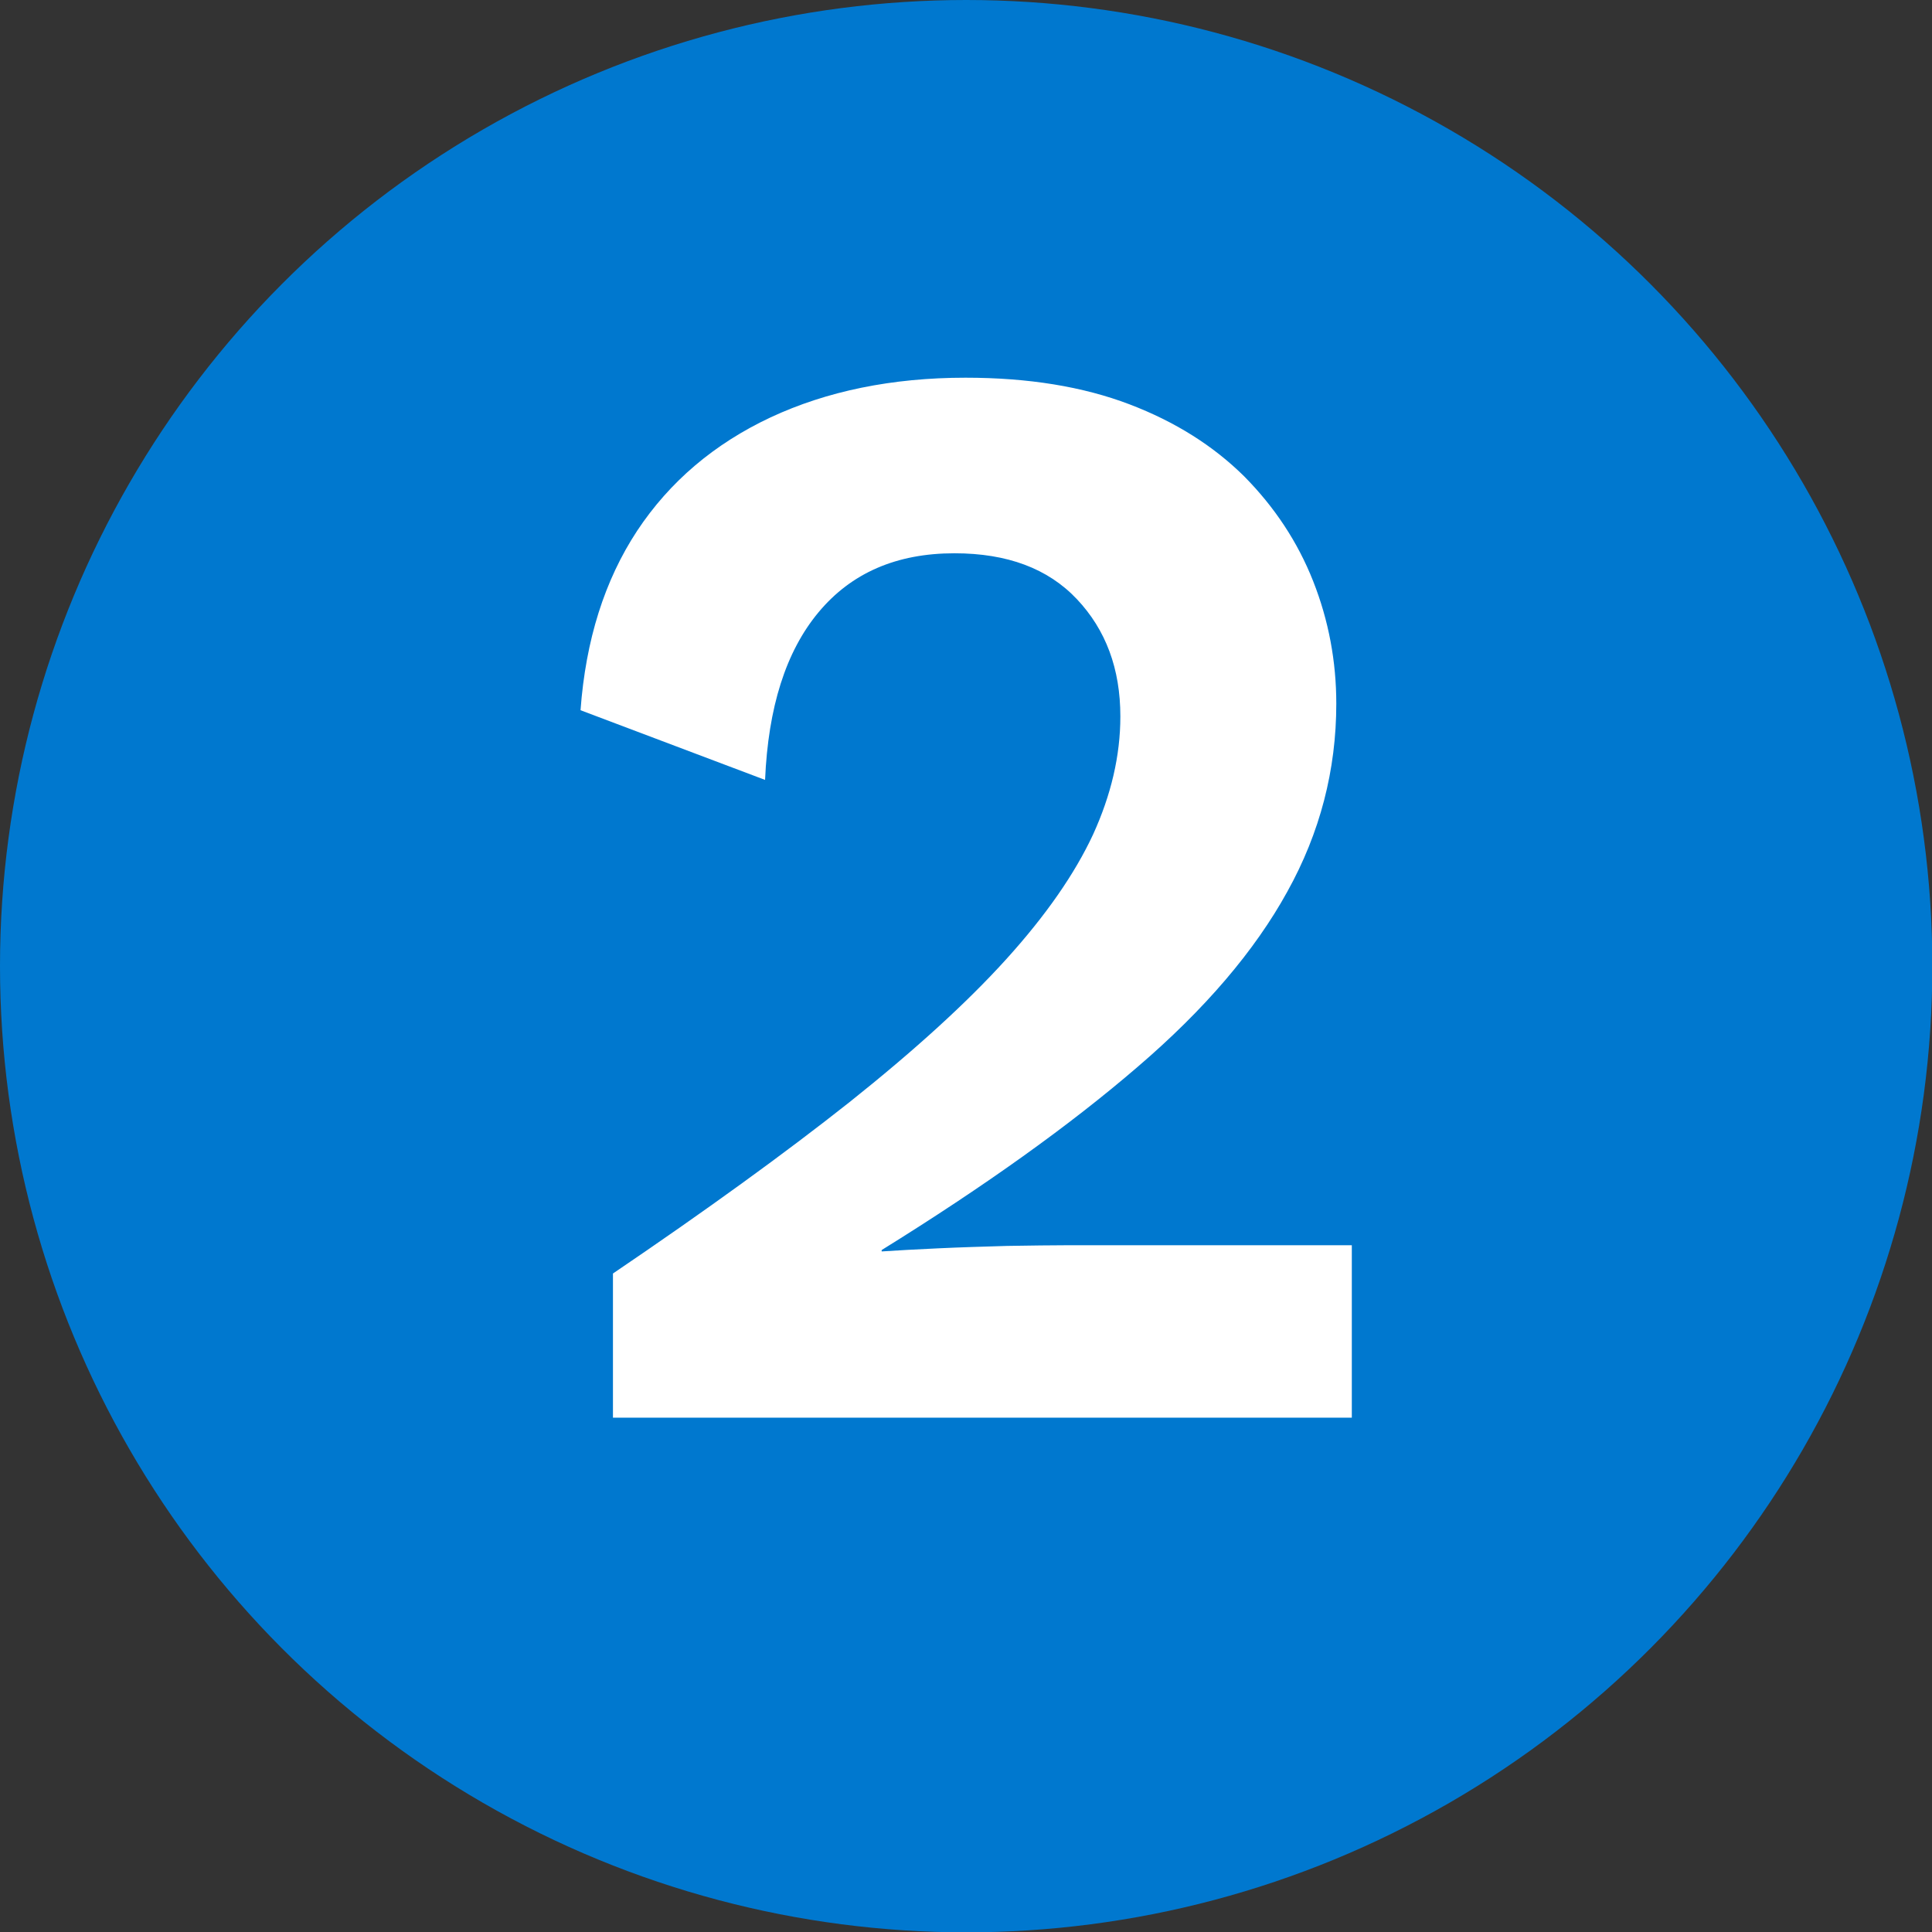
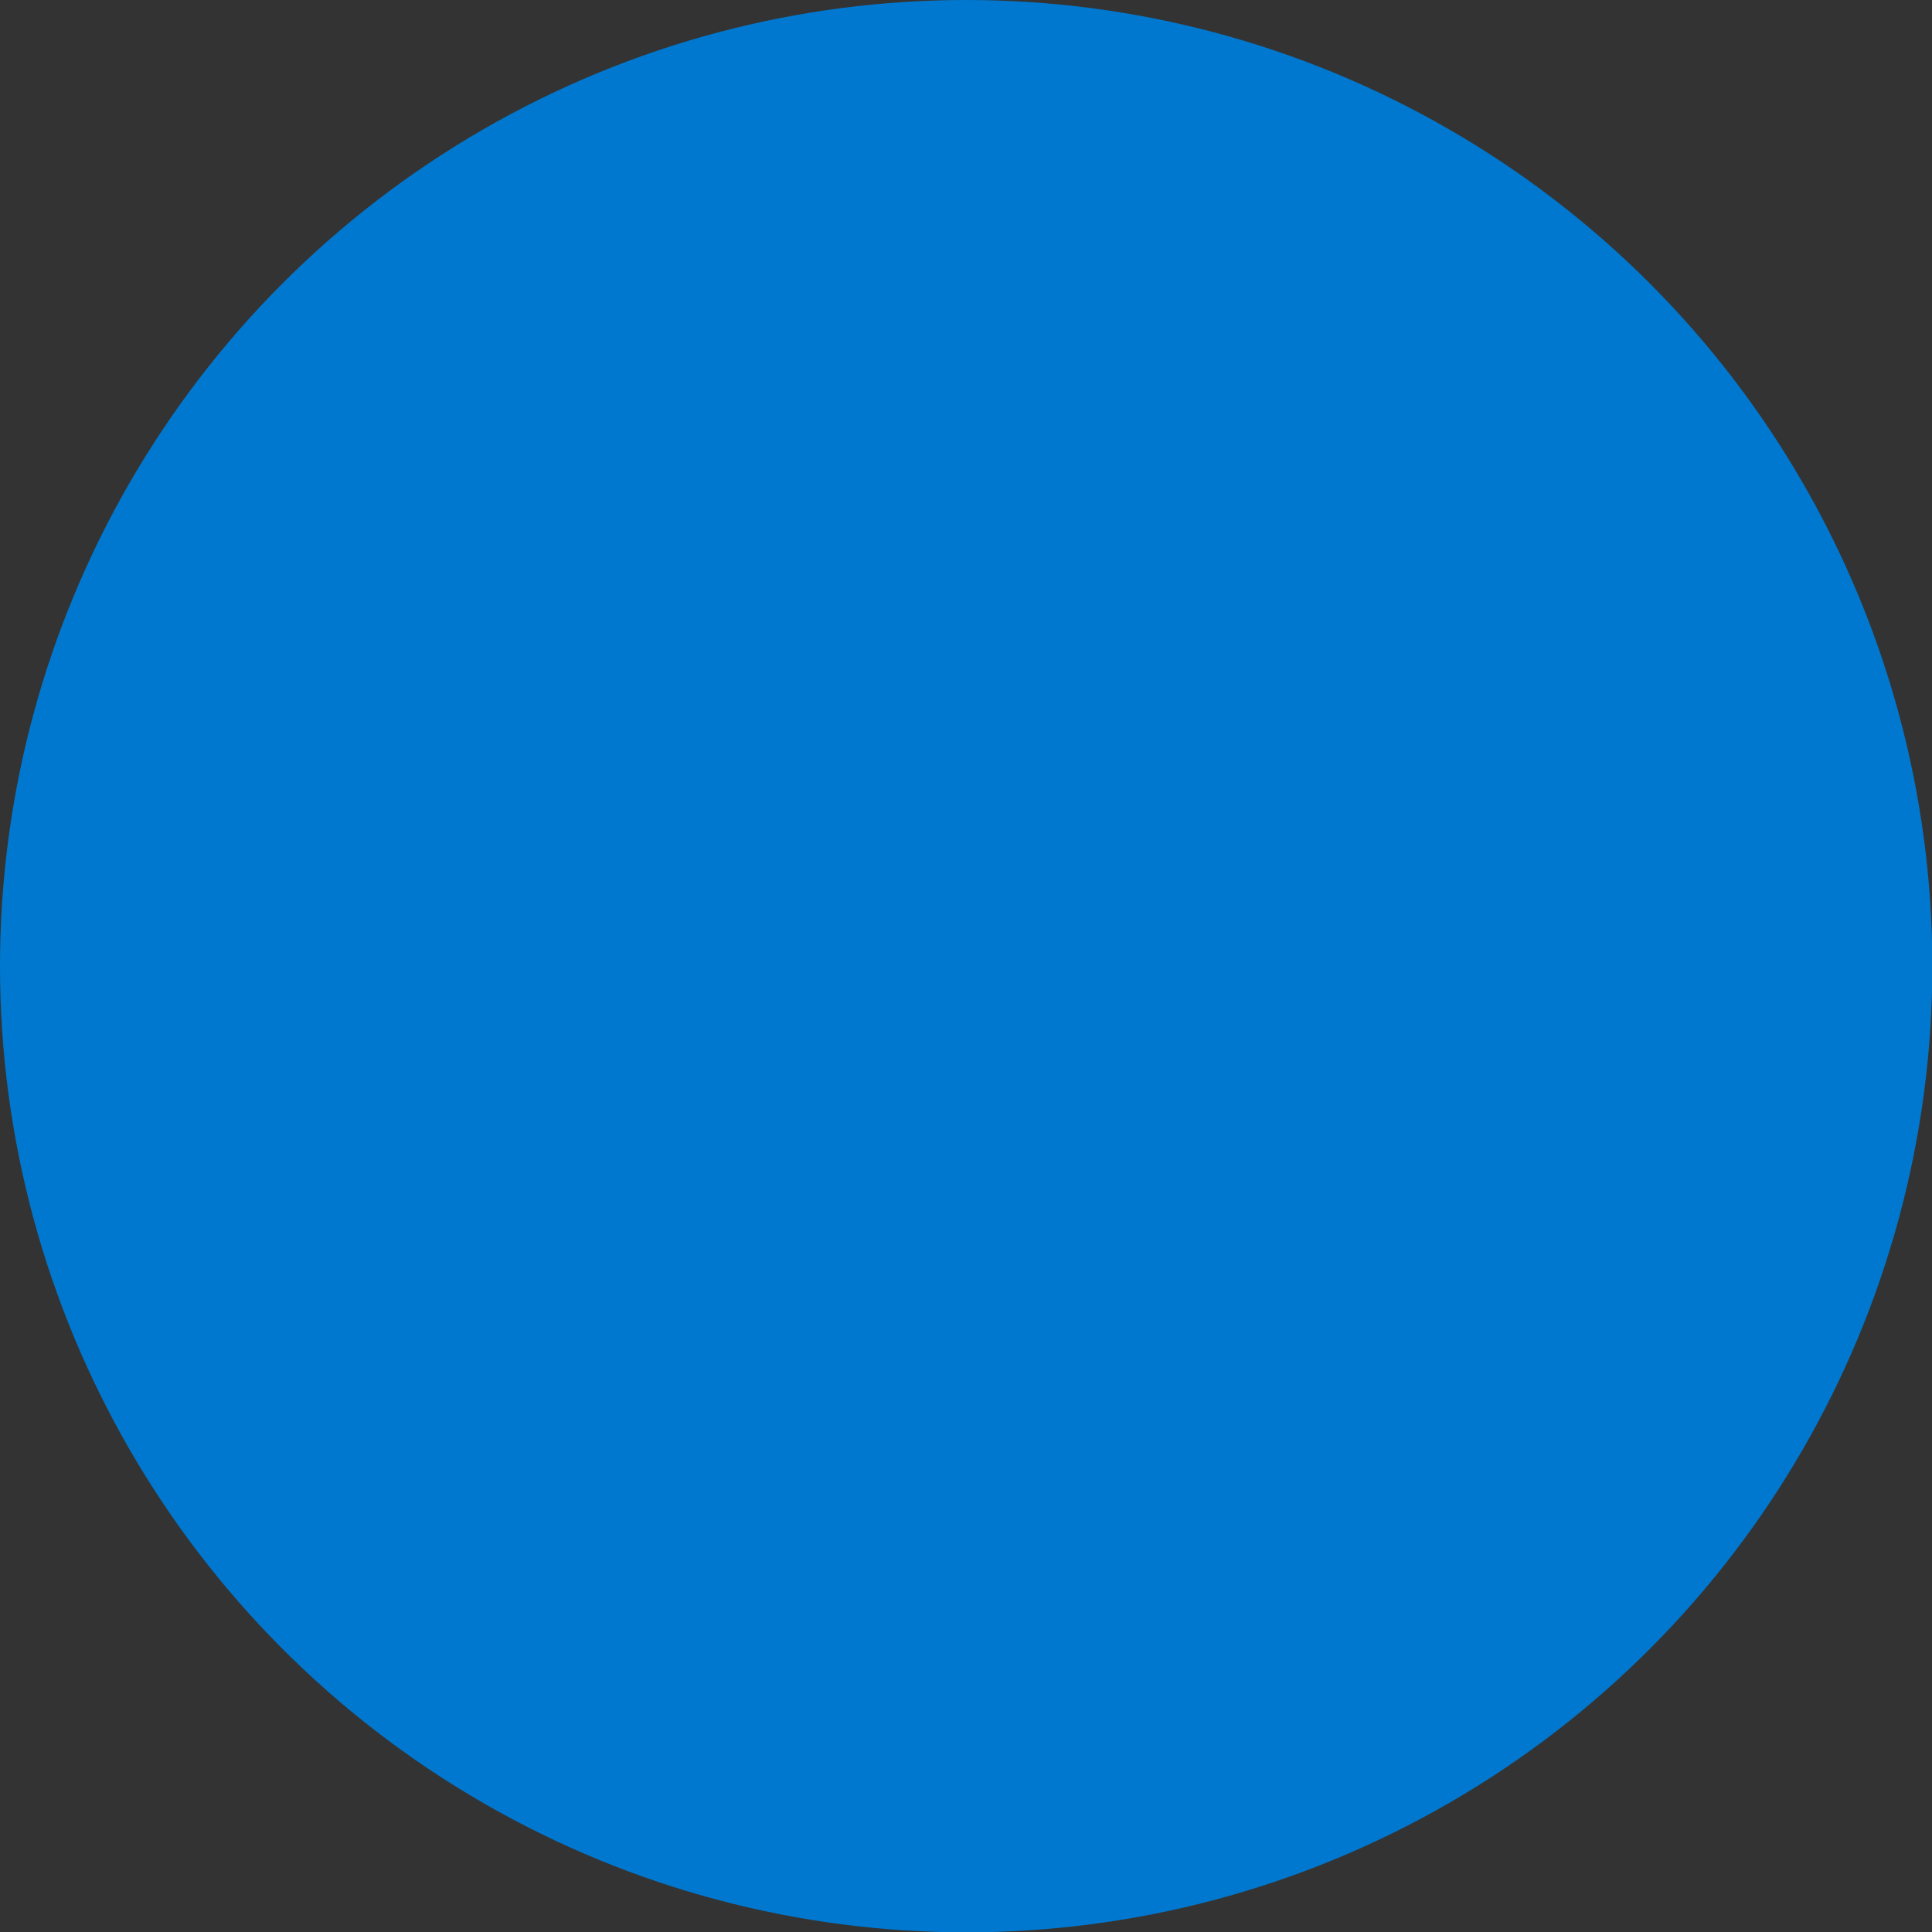
<svg xmlns="http://www.w3.org/2000/svg" id="Layer_2" viewBox="0 0 56.01 56.01">
  <rect x="0" y="0" width="56.01" height="56.01" fill="#333333" stroke="none" />
  <defs>
    <style>.cls-1{fill:#fff;}.cls-2{fill:#0078cf;}</style>
  </defs>
  <g id="Content">
    <circle class="cls-2" cx="28.01" cy="28.01" r="28.01" />
-     <path class="cls-1" d="m17.77,41.1v-4.18c2.7-1.83,4.99-3.49,6.86-4.97,1.87-1.49,3.39-2.87,4.54-4.14,1.15-1.27,1.99-2.48,2.52-3.62.52-1.14.79-2.28.79-3.42,0-1.38-.42-2.51-1.26-3.4s-2.02-1.33-3.55-1.33c-1.68,0-2.99.57-3.94,1.71-.95,1.14-1.46,2.76-1.55,4.86l-5.35-2.02c.15-2.04.7-3.77,1.64-5.2.94-1.42,2.23-2.52,3.87-3.29,1.63-.76,3.52-1.15,5.65-1.15,1.83,0,3.41.26,4.75.77s2.44,1.21,3.33,2.09c.88.89,1.55,1.9,2,3.04.45,1.14.67,2.33.67,3.55,0,1.92-.47,3.74-1.42,5.45-.94,1.71-2.39,3.41-4.34,5.08-1.95,1.68-4.42,3.45-7.42,5.31v.04c.45-.03,1-.06,1.64-.09.64-.03,1.31-.05,2-.07.69-.01,1.29-.02,1.8-.02h8.19v5h-21.42Z" />
  </g>
</svg>